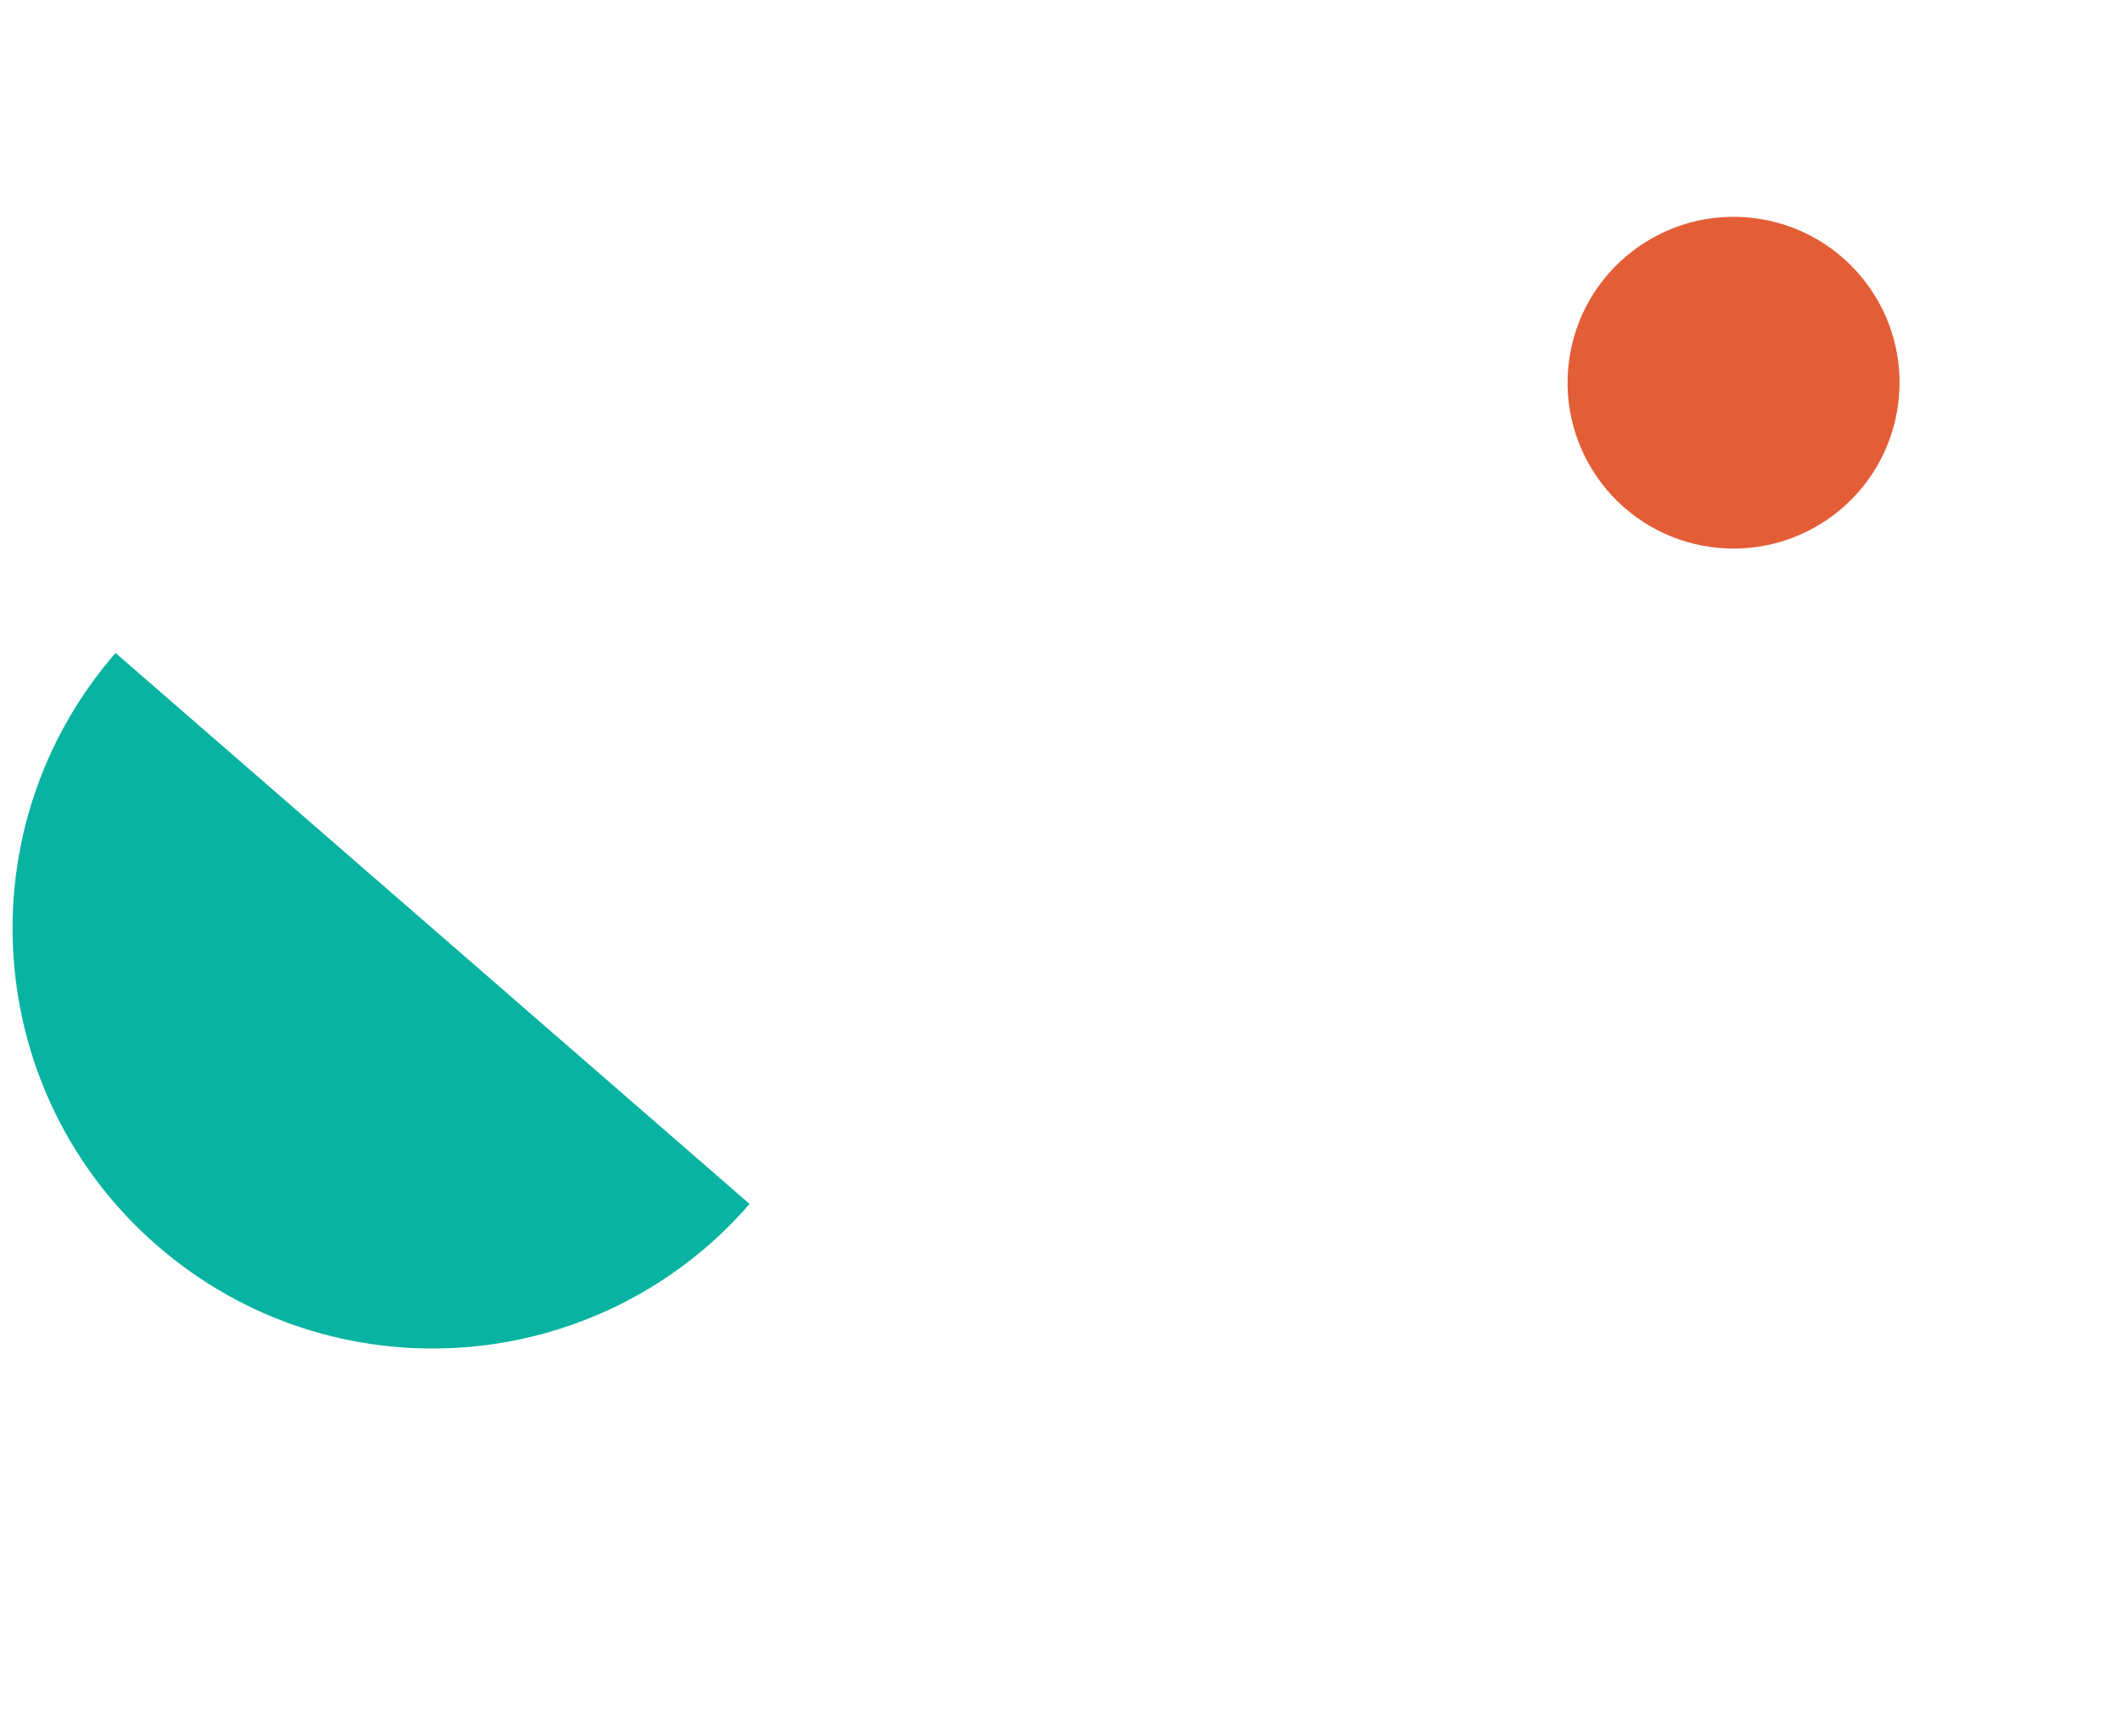
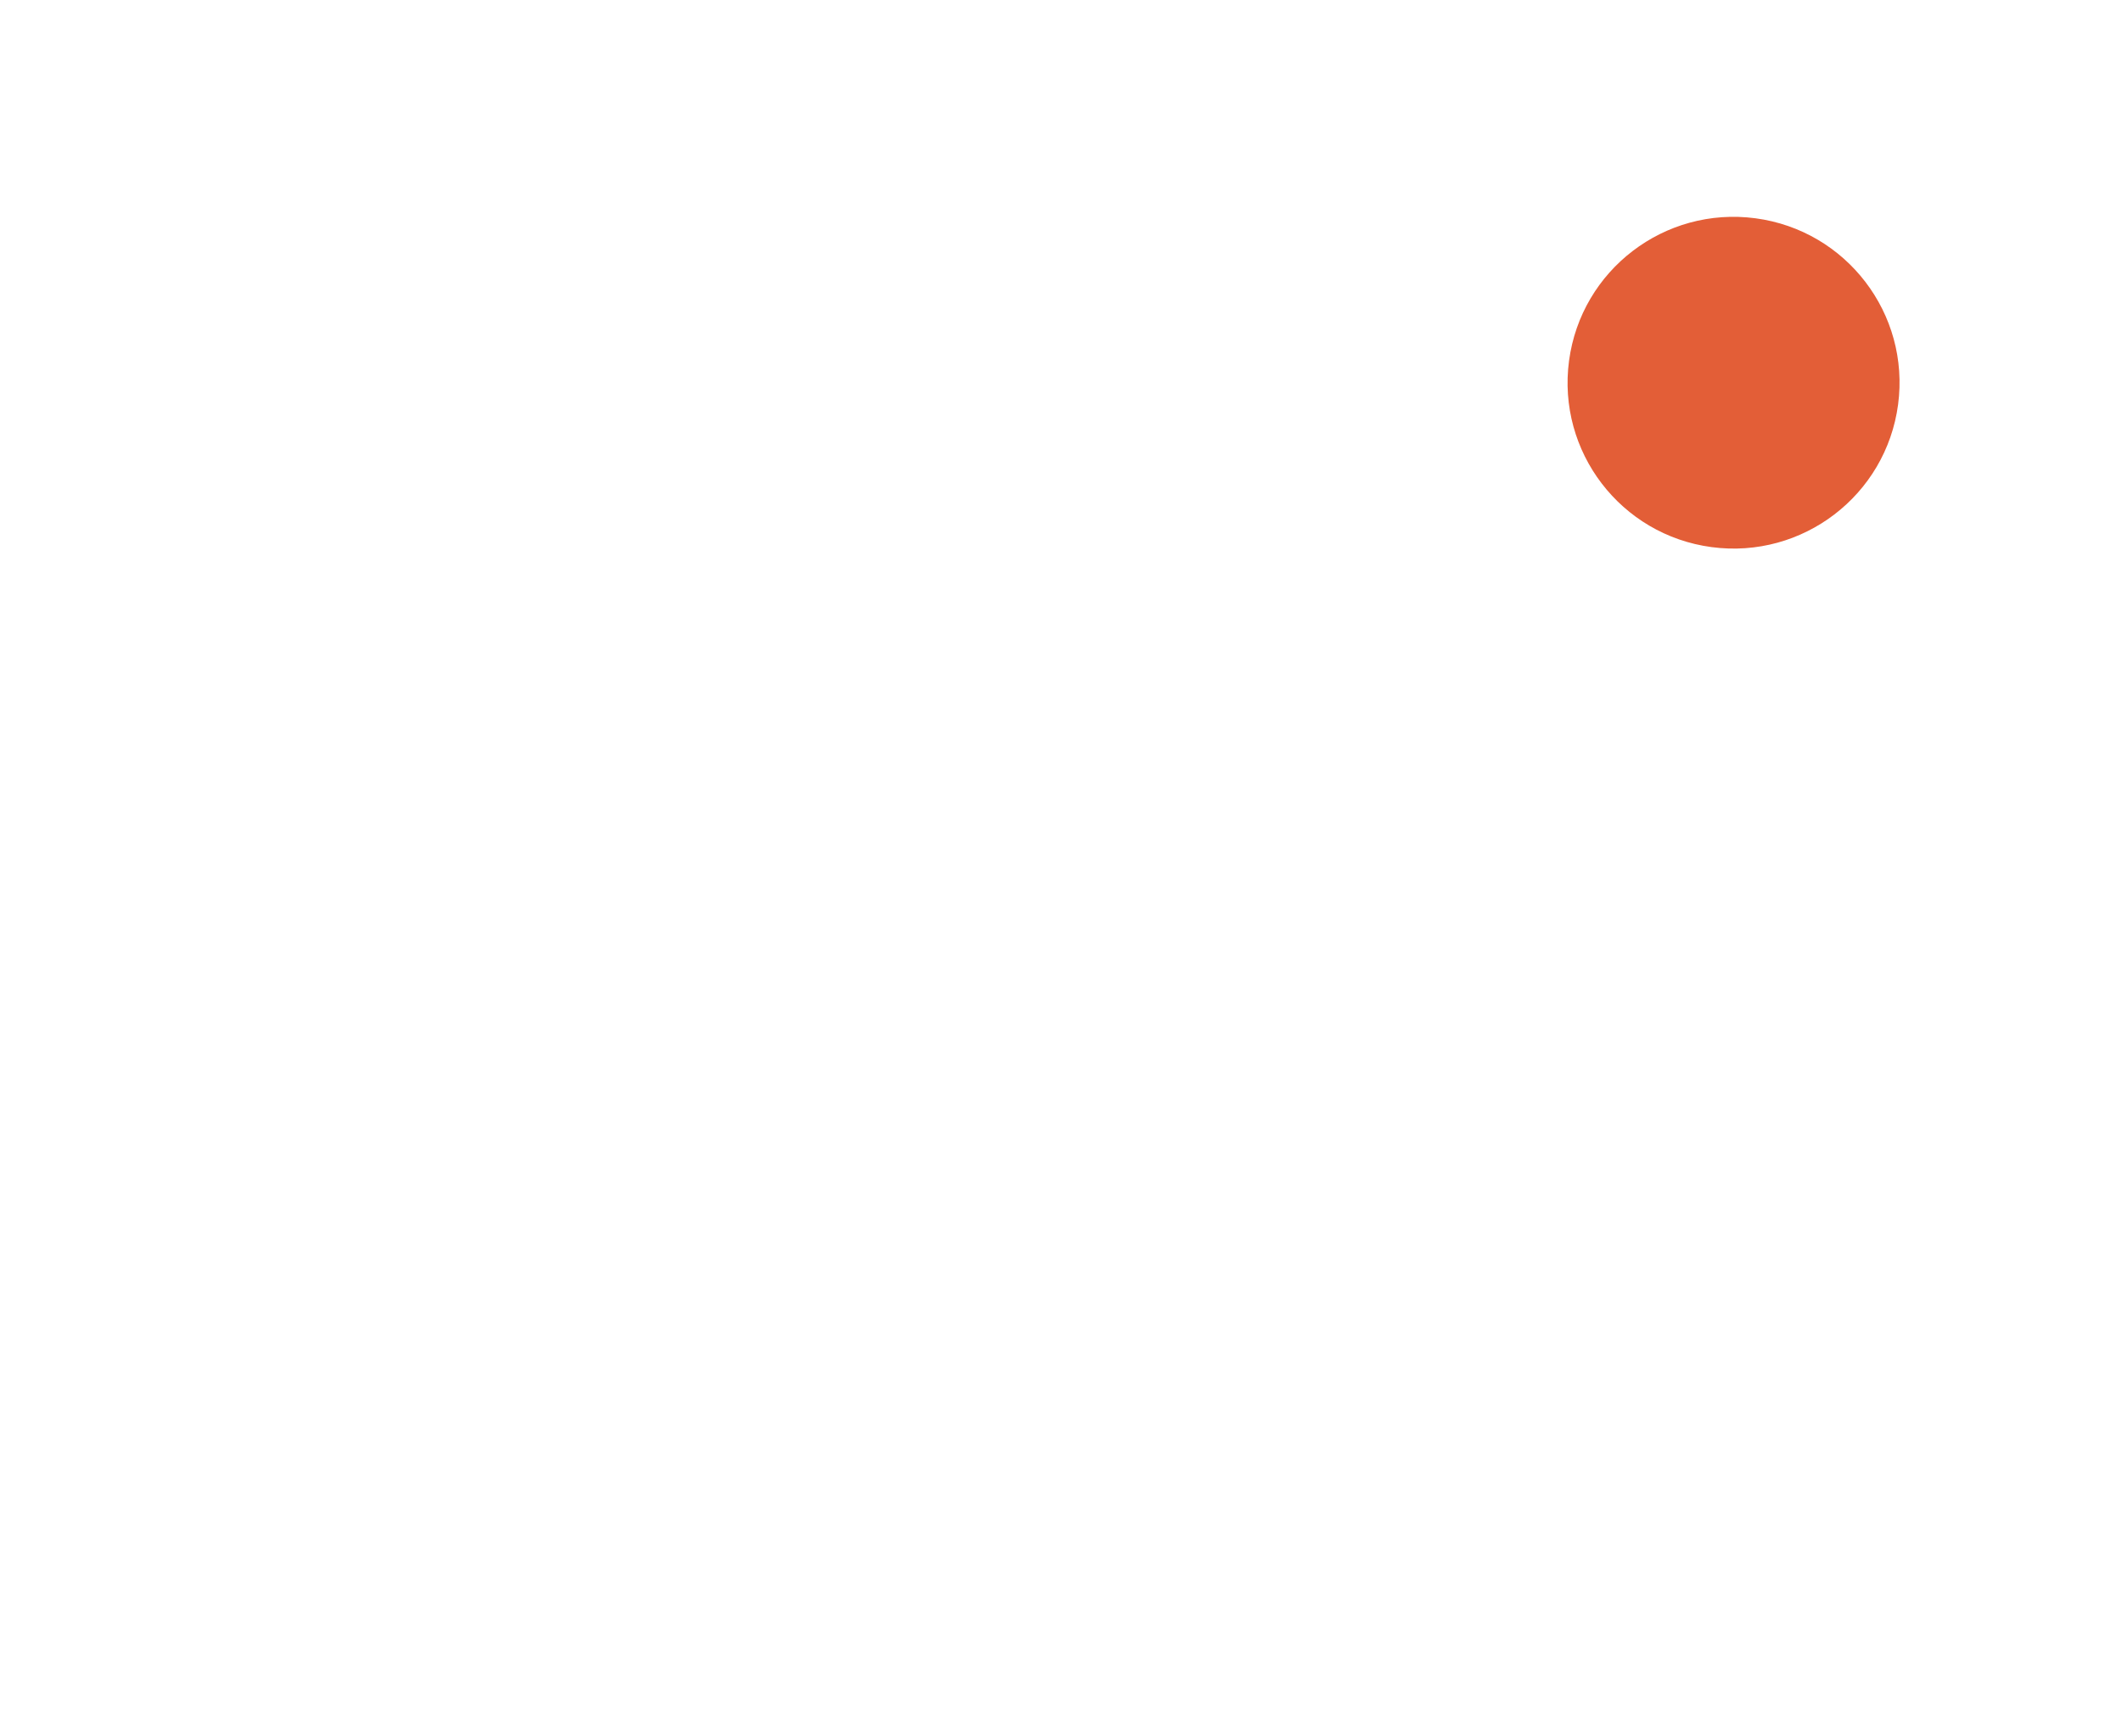
<svg xmlns="http://www.w3.org/2000/svg" width="550px" height="450px" viewBox="0 0 550 450" version="1.1">
  <title>header_photographic_5_back</title>
  <g id="header_photographic_5_back" stroke="none" stroke-width="1" fill="none" fill-rule="evenodd">
    <path d="M491.963,104.858 C488.823,128.392 467.186,144.926 443.635,141.791 C420.084,138.656 403.538,117.037 406.678,93.503 C409.819,69.97 431.456,53.436 455.006,56.571 C478.557,59.706 495.103,81.325 491.963,104.858" id="Fill-7-Copy-2" fill="#E35E37" />
-     <path d="M194.288,312.018 C154.856,357.399 86.101,362.223 40.719,322.791 C-4.664,283.359 -9.488,214.603 29.946,169.223" id="Fill-10-Copy-2" fill="#08B3A1" />
  </g>
</svg>